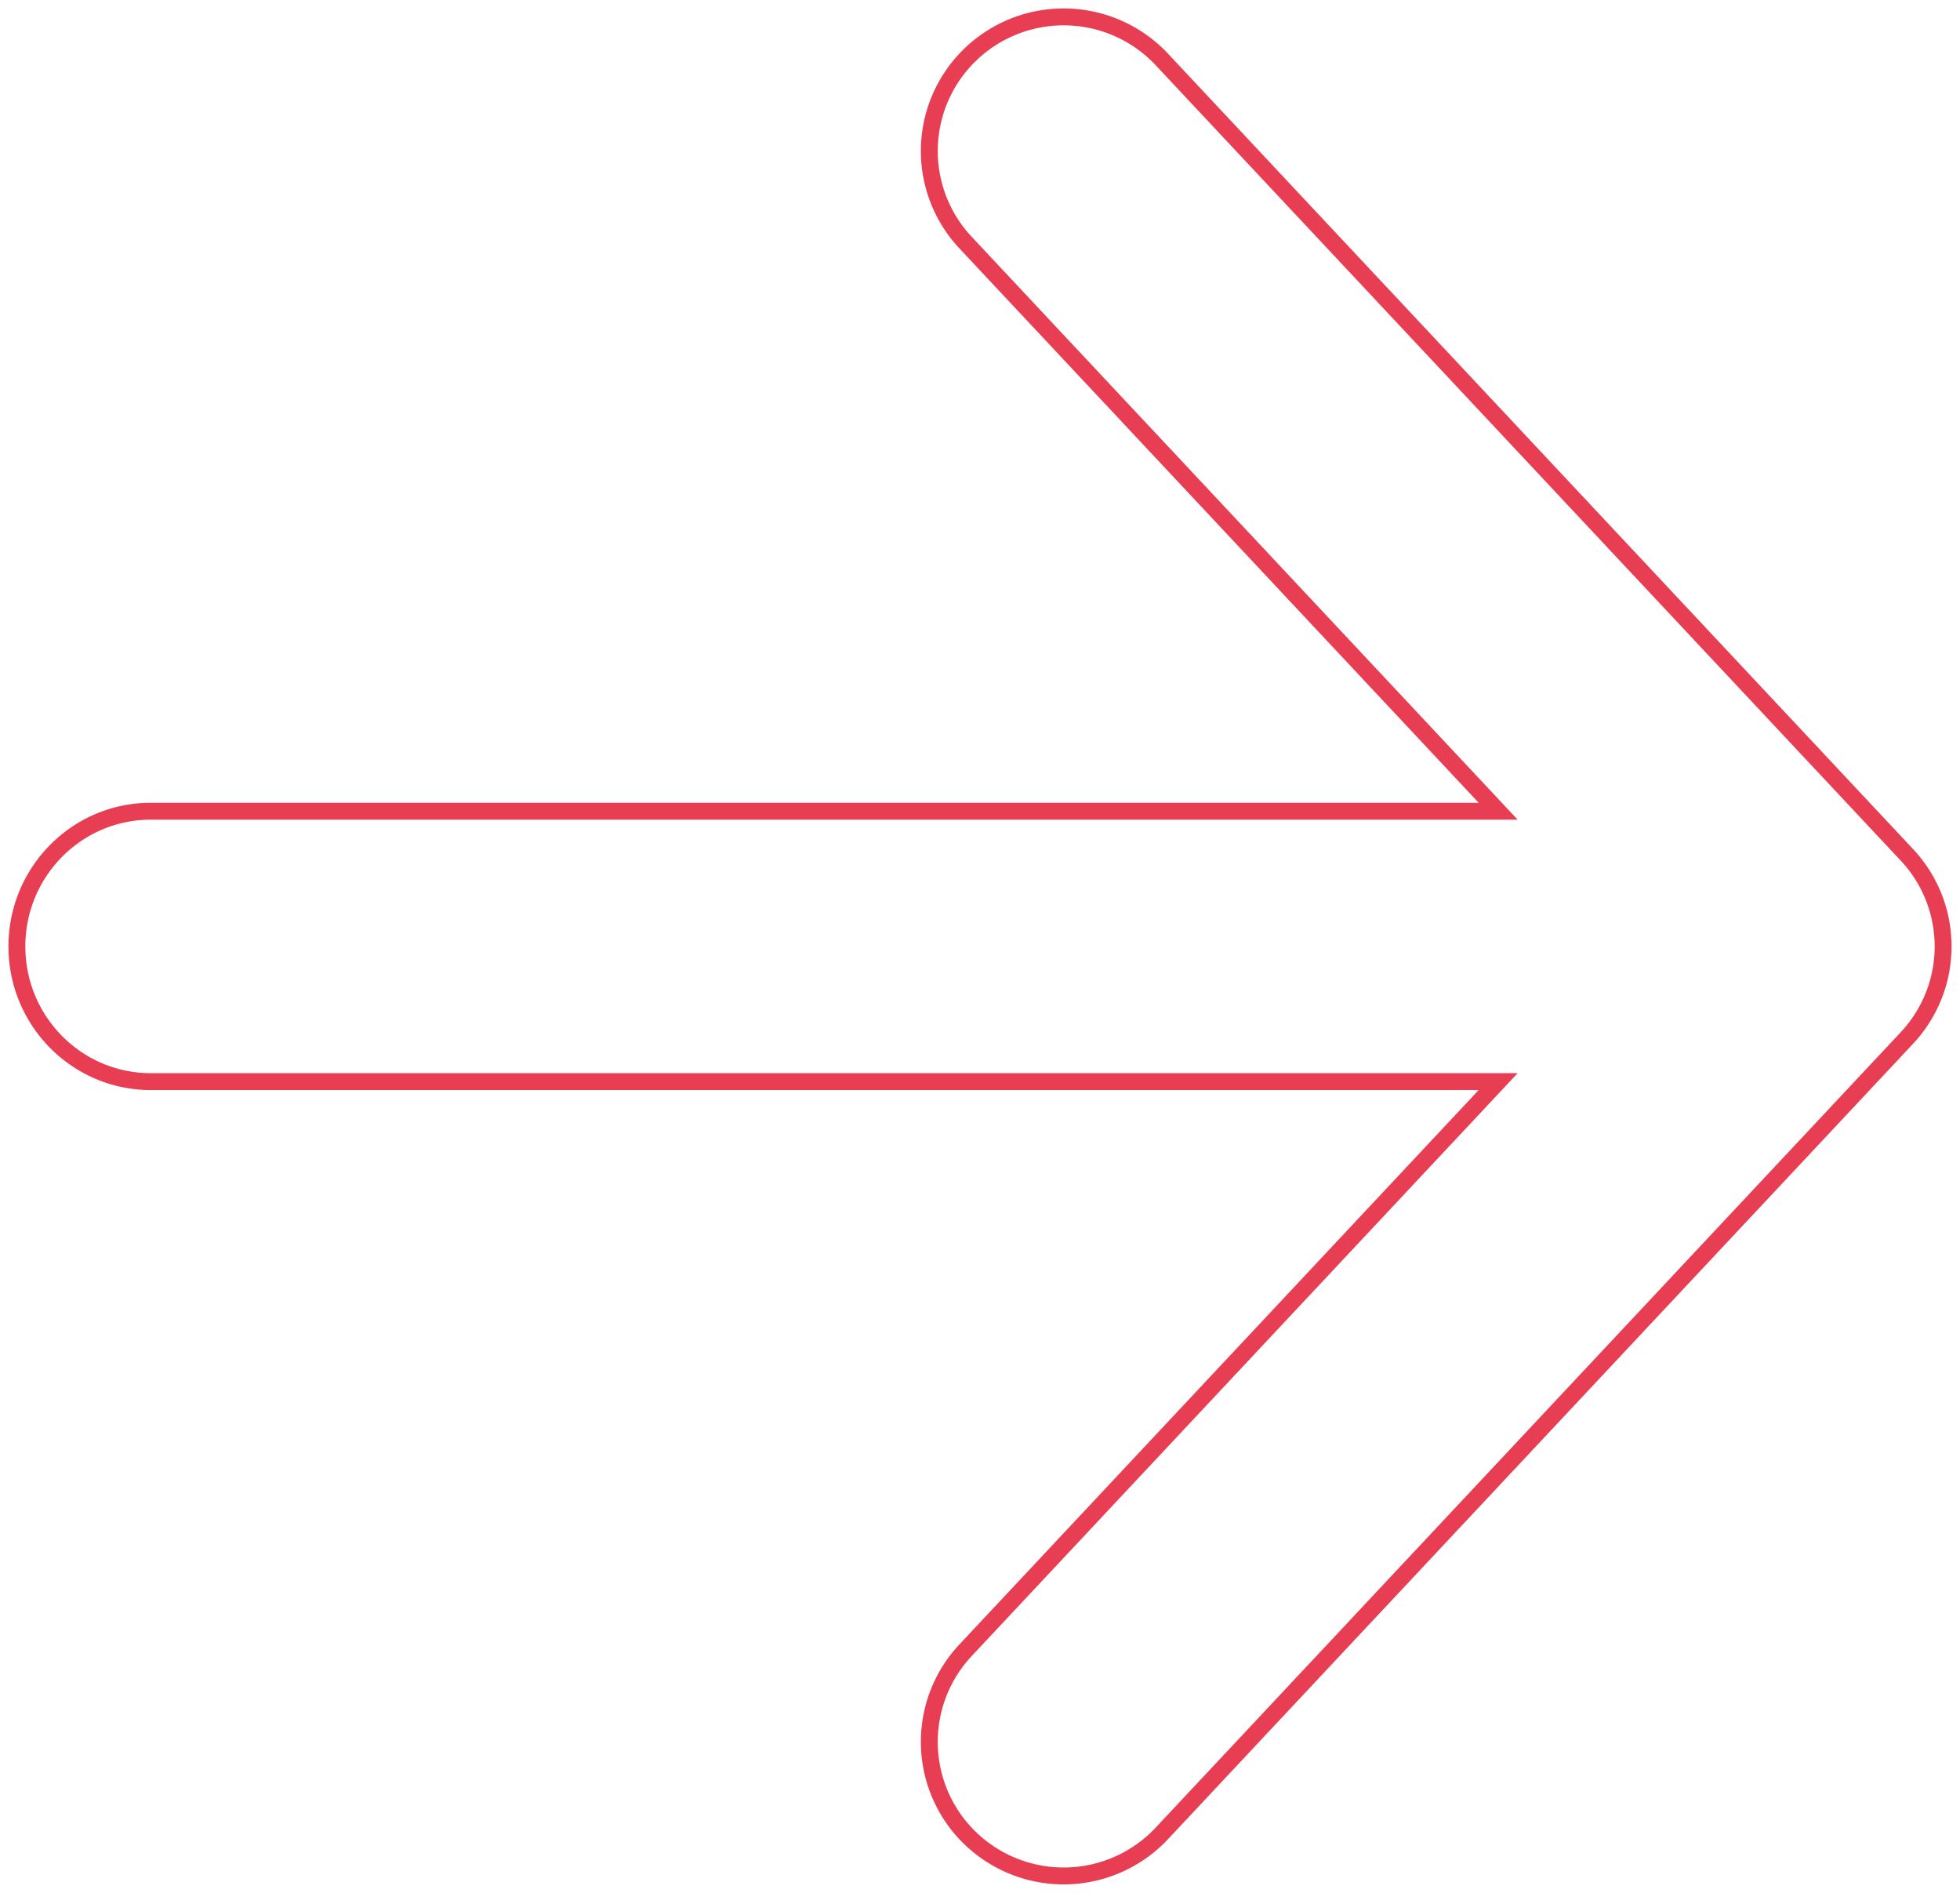
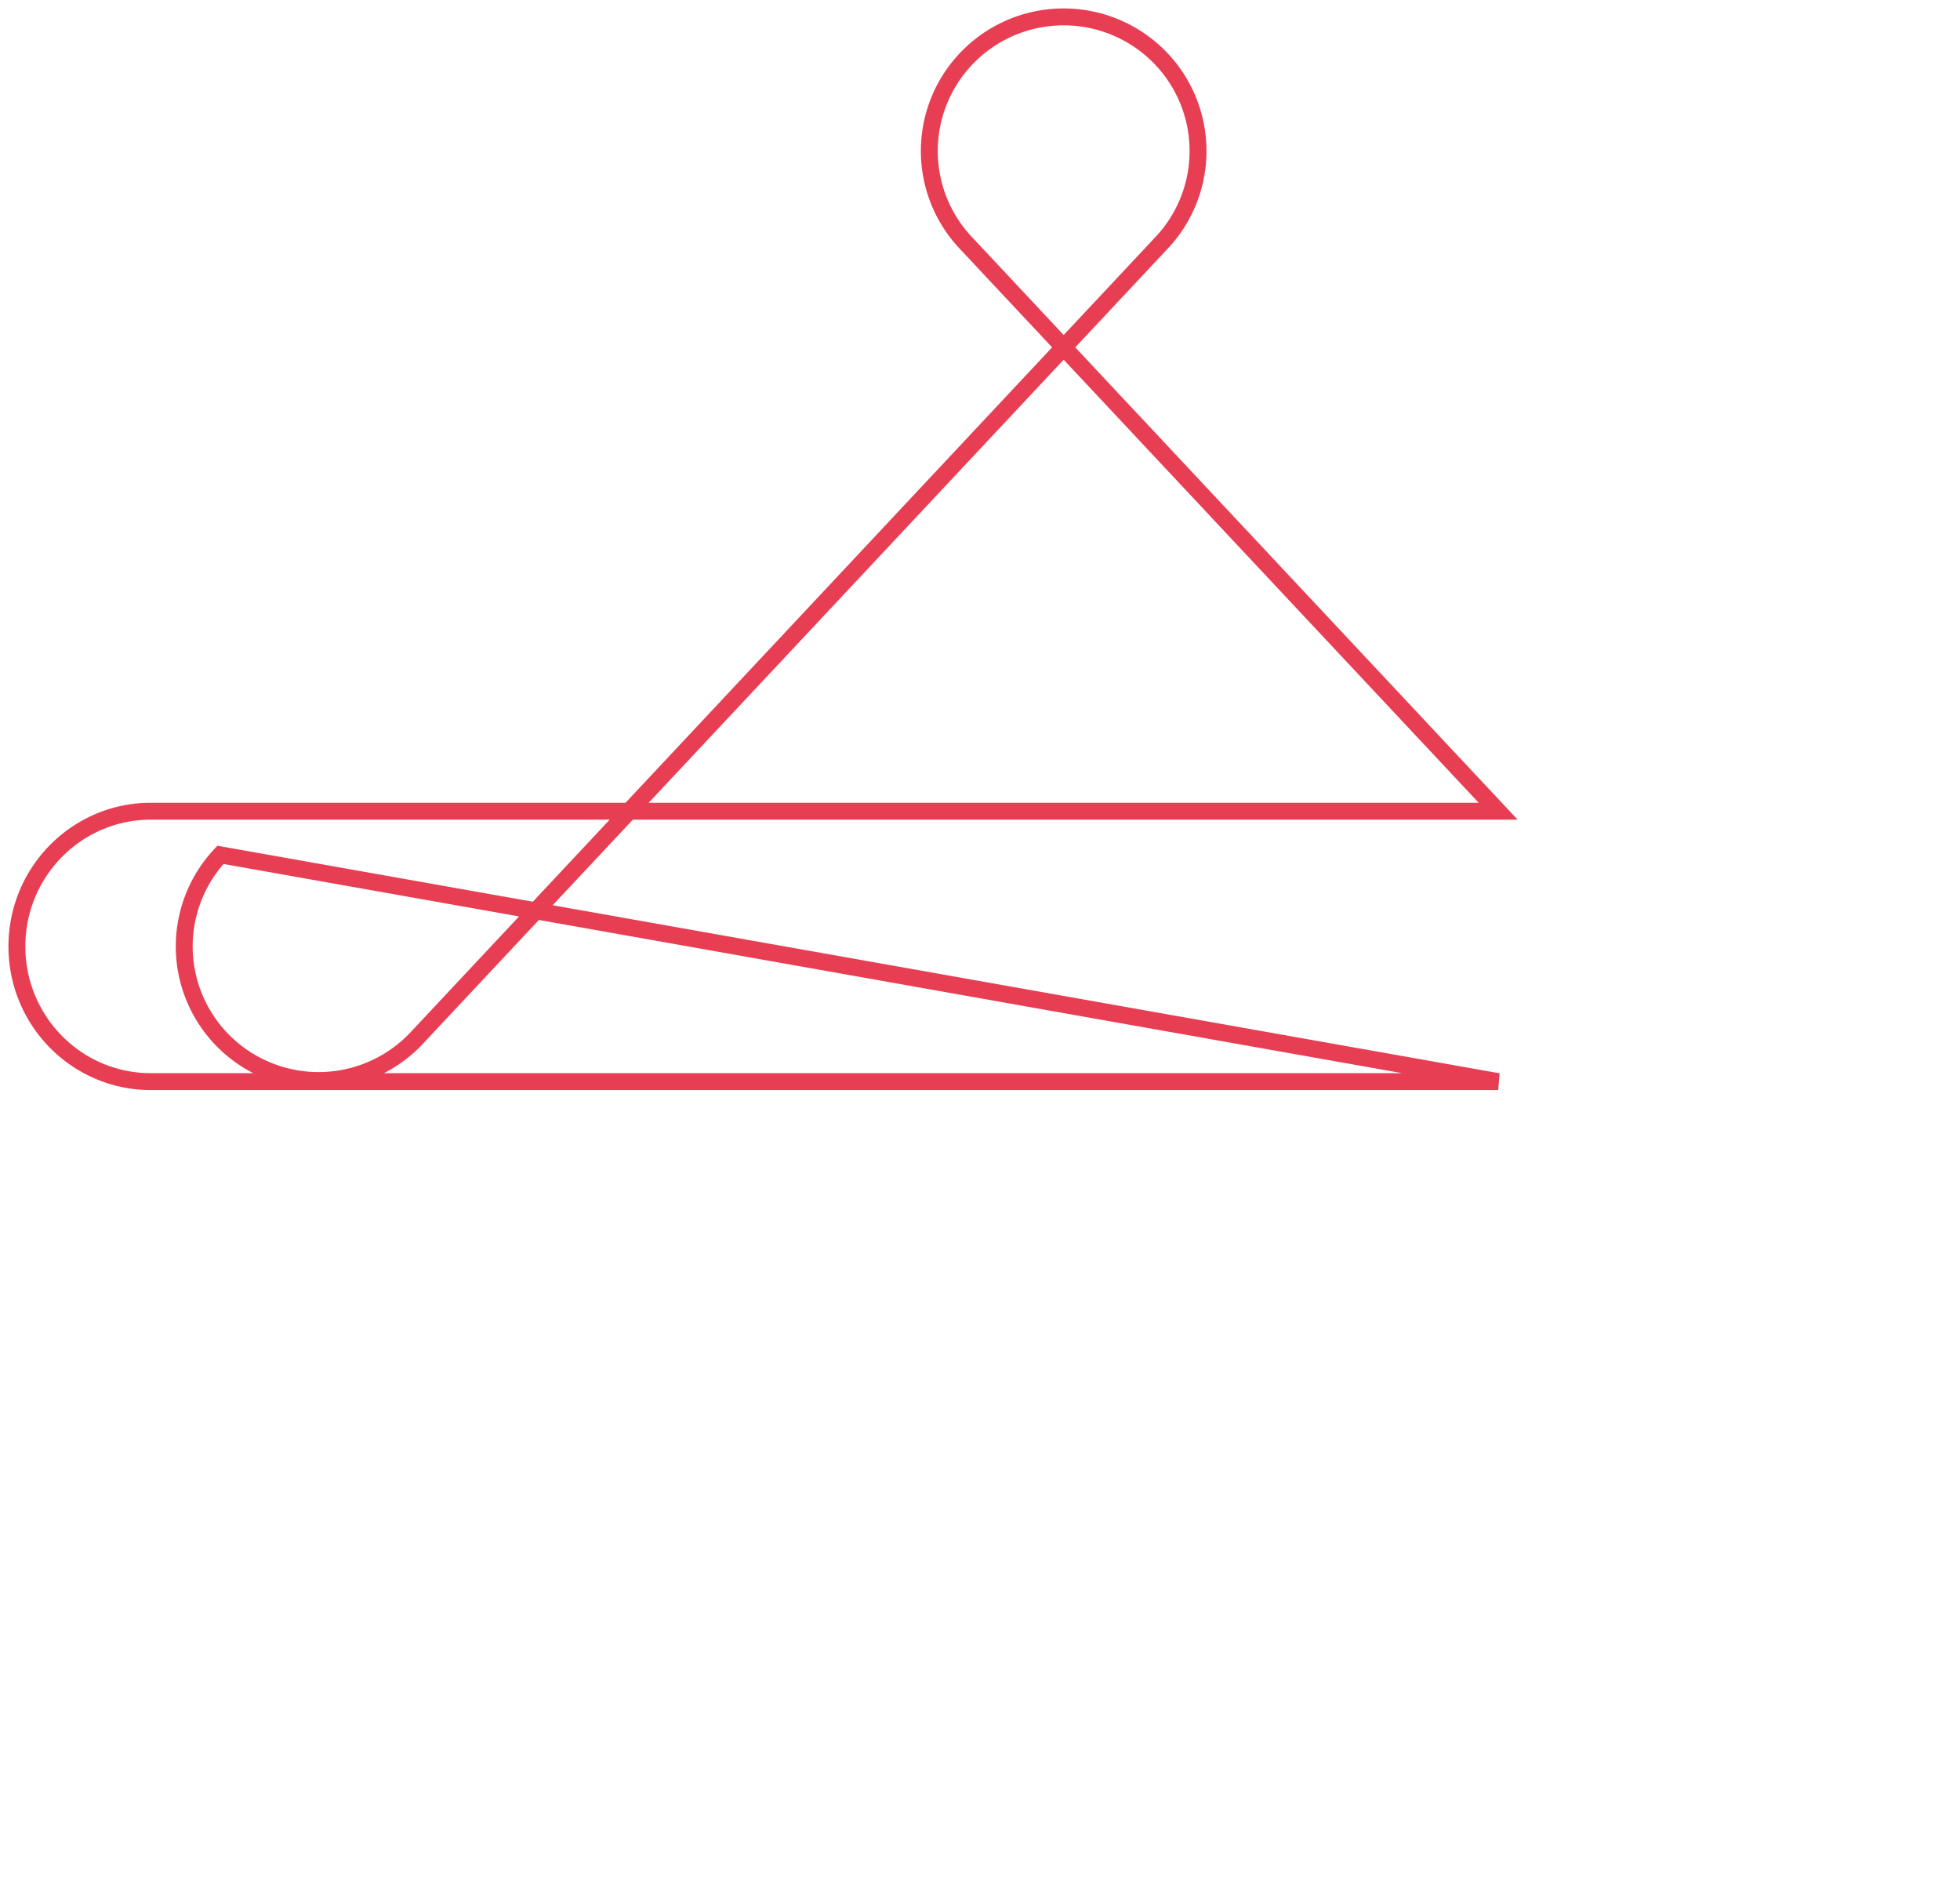
<svg xmlns="http://www.w3.org/2000/svg" width="116" height="112">
-   <path d="M57.521 3.138a7.964 7.964 0 0111.24.378h0l44.096 47.065a7.922 7.922 0 010 10.838h0l-44.096 47.065a7.964 7.964 0 01-11.24.378 7.922 7.922 0 01-.378-11.215h0L88.667 64H8.929c-4.297 0-7.795-3.448-7.925-7.75L1 56c0-4.418 3.55-8 7.929-8h79.738L57.143 14.353a7.922 7.922 0 01.182-11.025z" fill-rule="nonzero" stroke="#E73E54" vector-effect="non-scaling-stroke" fill="none" />
+   <path d="M57.521 3.138a7.964 7.964 0 0111.24.378h0a7.922 7.922 0 010 10.838h0l-44.096 47.065a7.964 7.964 0 01-11.24.378 7.922 7.922 0 01-.378-11.215h0L88.667 64H8.929c-4.297 0-7.795-3.448-7.925-7.75L1 56c0-4.418 3.55-8 7.929-8h79.738L57.143 14.353a7.922 7.922 0 01.182-11.025z" fill-rule="nonzero" stroke="#E73E54" vector-effect="non-scaling-stroke" fill="none" />
</svg>